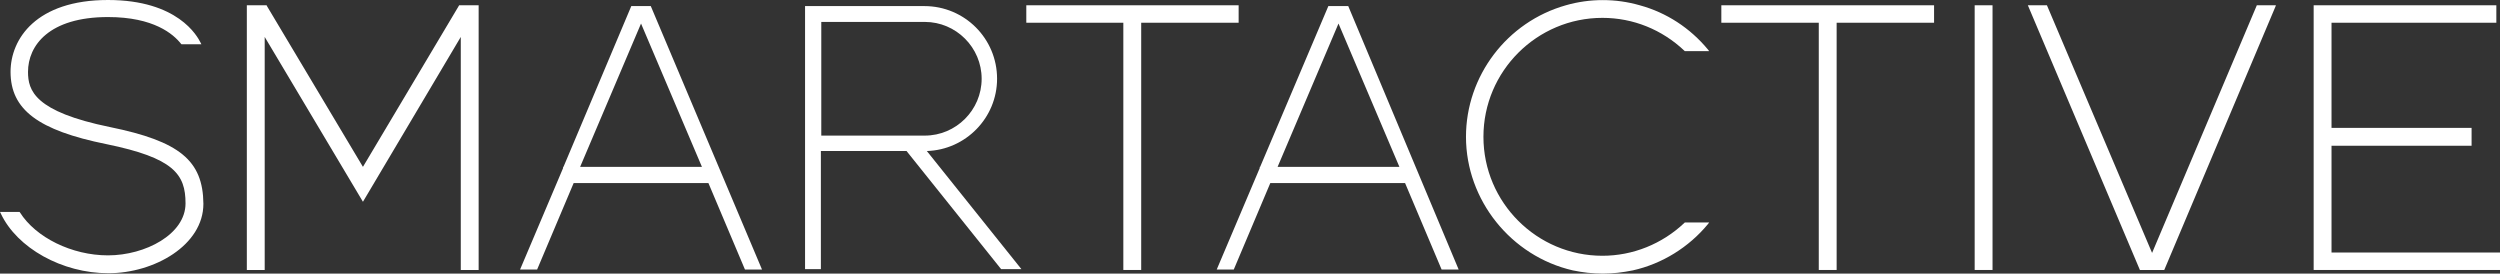
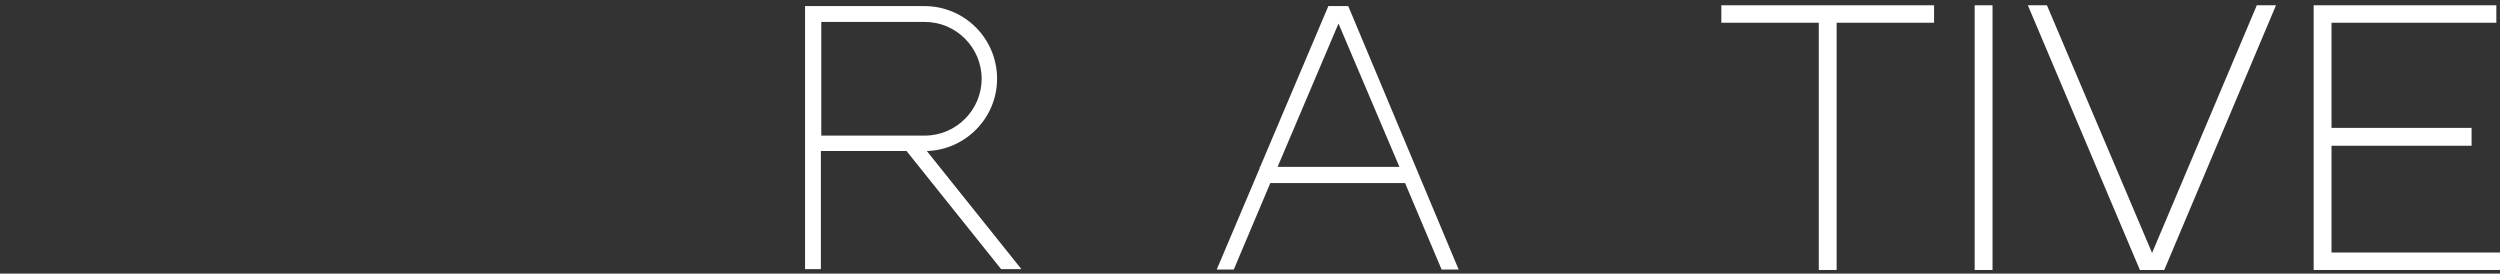
<svg xmlns="http://www.w3.org/2000/svg" id="Isolation_Mode" x="0px" y="0px" viewBox="0 0 615.8 67.4" style="enable-background:new 0 0 615.8 67.4;" xml:space="preserve">
  <rect x="0" y="0" width="615.8" height="67.4" fill="#333333" stroke="none" />
  <style type="text/css"> .st0{fill:#FFFFFF;} </style>
  <g>
-     <path class="st0" d="M27.1,31.3c-18.6-3.8-20.2-9-20.2-13.6c0-6.5,5.2-13.5,19.7-13.5c11.3,0,16.1,4.2,18,6.6l0.1,0.1h4.9l-0.2-0.4 C48.6,8.9,43.8,0,26.6,0c-17.7,0-24,9.6-24,17.7c0,9.3,6.8,14.4,23.6,17.8c16.6,3.4,19.5,7.4,19.5,14.6c0,7.6-9.9,12.8-19.1,12.8 c-8.9,0-17.8-4.4-21.7-10.6l-0.1-0.1H0l0.2,0.4c4,8.5,15.1,14.7,26.5,14.7c11.3,0,23.4-6.9,23.4-17.1C50,39.5,44.2,34.8,27.1,31.3z " />
-     <polygon class="st0" points="89.4,41.1 65.7,1.4 65.7,1.3 60.8,1.3 60.8,66.5 65.2,66.5 65.2,9.1 89.4,49.7 113.5,9.1 113.5,66.5 117.9,66.5 117.9,1.3 113.1,1.3 " />
-     <path class="st0" d="M155.5,1.5l-16.7,39.6h-0.1v0.3l-10.6,25h4.2l9-21.3h33.2l9,21.3h4.2L160.3,1.5H155.5z M142.9,41.1l15-35.3 l15,35.3H142.9z" />
    <polygon class="st0" points="530.1,62.3 504.2,1.3 499.5,1.3 527.1,66.5 533.1,66.5 560.5,1.6 560.6,1.3 555.9,1.3 " />
    <path class="st0" d="M327.2,1.5l-16.8,39.6h-0.1v0.3l-10.6,25h4.2l9-21.3h33.2l9,21.3h4.2L332.1,1.5H327.2z M314.7,41.1l15-35.3 l15,35.3H314.7z" />
    <path class="st0" d="M245.6,19.4c0-9.9-8-17.9-17.9-17.9h-29.4v64.8h3.9V37.2h21.1l23.3,29.1h5l-23.3-29.1 C237.9,36.9,245.6,29,245.6,19.4z M202.3,33.3V5.4h25.5c7.7,0,14,6.3,14,14c0,7.7-6.3,14-14,14H202.3z" />
-     <polygon class="st0" points="305.1,1.3 252.8,1.3 252.8,5.6 276.7,5.6 276.7,66.5 281.1,66.5 281.1,5.6 305.1,5.6 " />
    <rect x="486.4" y="1.3" class="st0" width="4.4" height="65.2" />
    <polygon class="st0" points="424,5.6 448,5.6 448,66.5 452.4,66.5 452.4,5.6 476.4,5.6 476.4,1.3 424,1.3 " />
-     <path class="st0" d="M394.7,4.4c7.6,0,14.7,2.9,20.2,8.1l0.1,0.1h6l-0.3-0.4c-4.4-5.3-10.2-9.1-16.8-10.9c-5.9-1.7-12.3-1.7-18.2,0 c-14.5,4.1-24.6,17.4-24.6,32.4c0,15.6,11.1,29.4,26.3,32.9c2.4,0.5,4.9,0.8,7.4,0.8s4.9-0.3,7.4-0.8c7.2-1.6,13.8-5.7,18.5-11.4 l0.3-0.4H415l-0.1,0.1c-5.5,5.2-12.7,8.1-20.2,8.1c-16.1,0-29.3-13.1-29.3-29.3C365.4,17.5,378.6,4.4,394.7,4.4z" />
    <polygon class="st0" points="574.3,62.2 574.3,35.9 608.8,35.9 608.8,31.5 574.3,31.5 574.3,5.6 614.9,5.6 614.9,1.3 569.9,1.3 569.9,66.5 615.8,66.5 615.8,62.2 " />
  </g>
</svg>